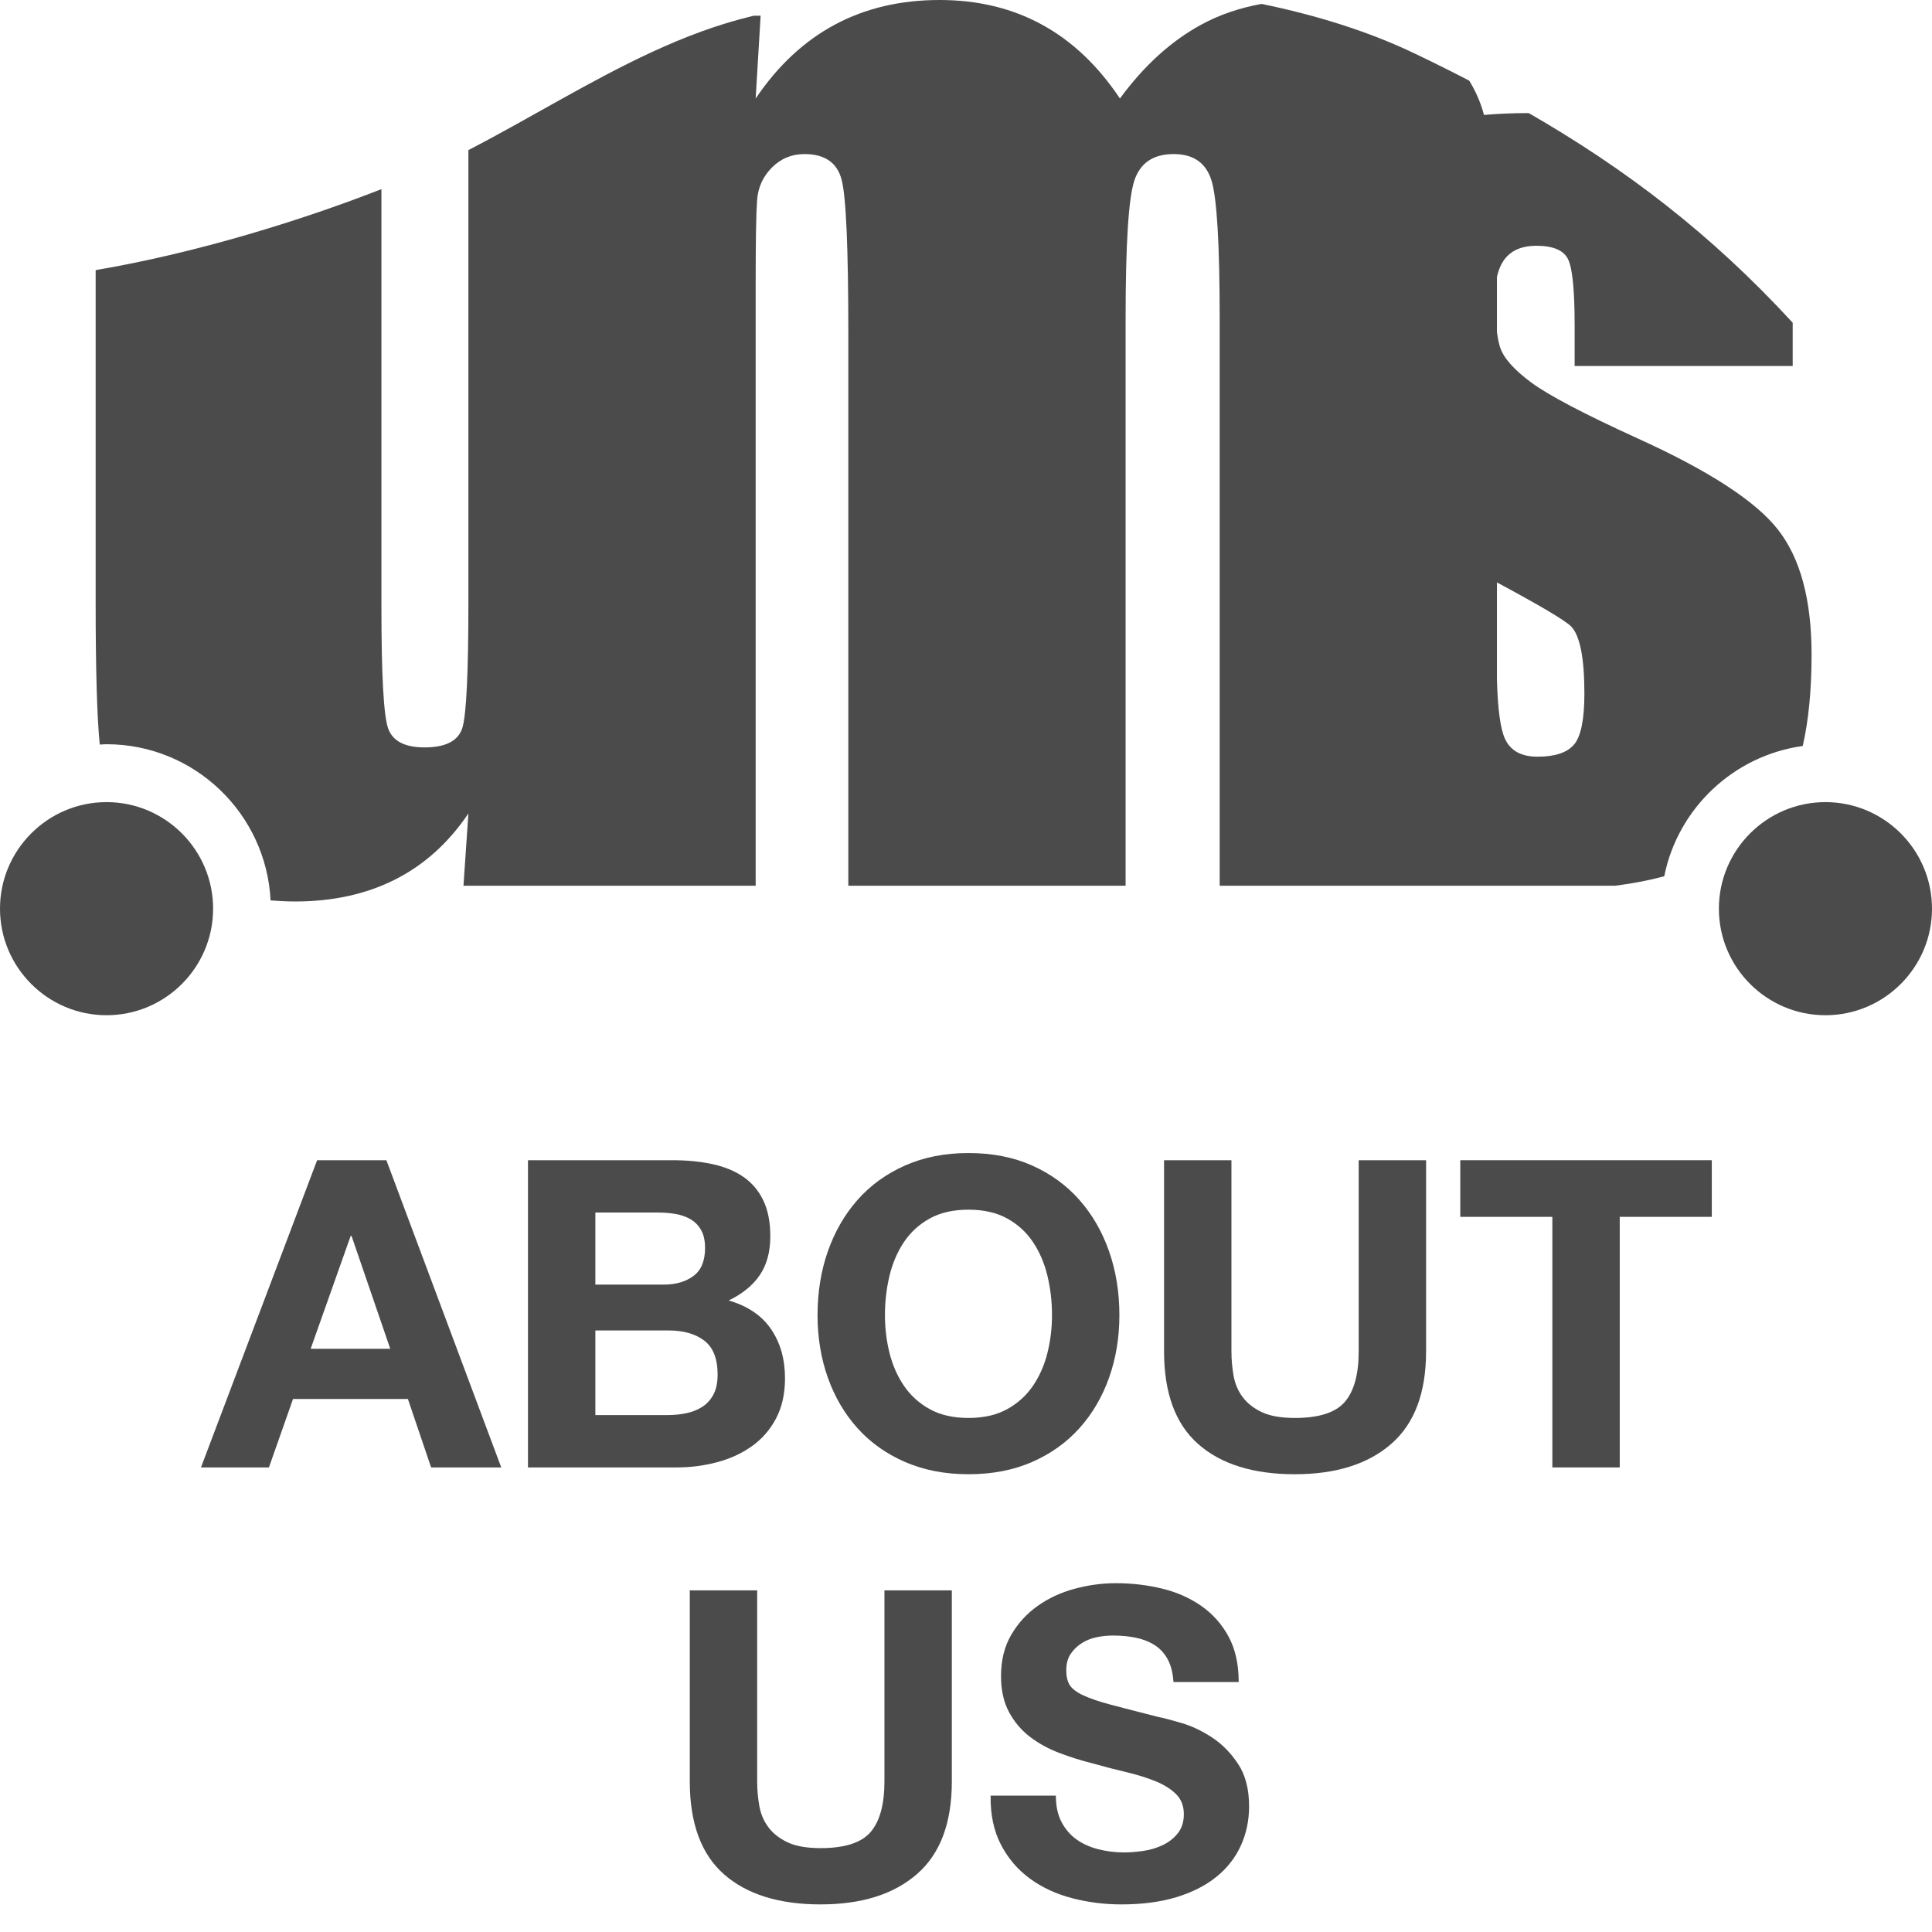
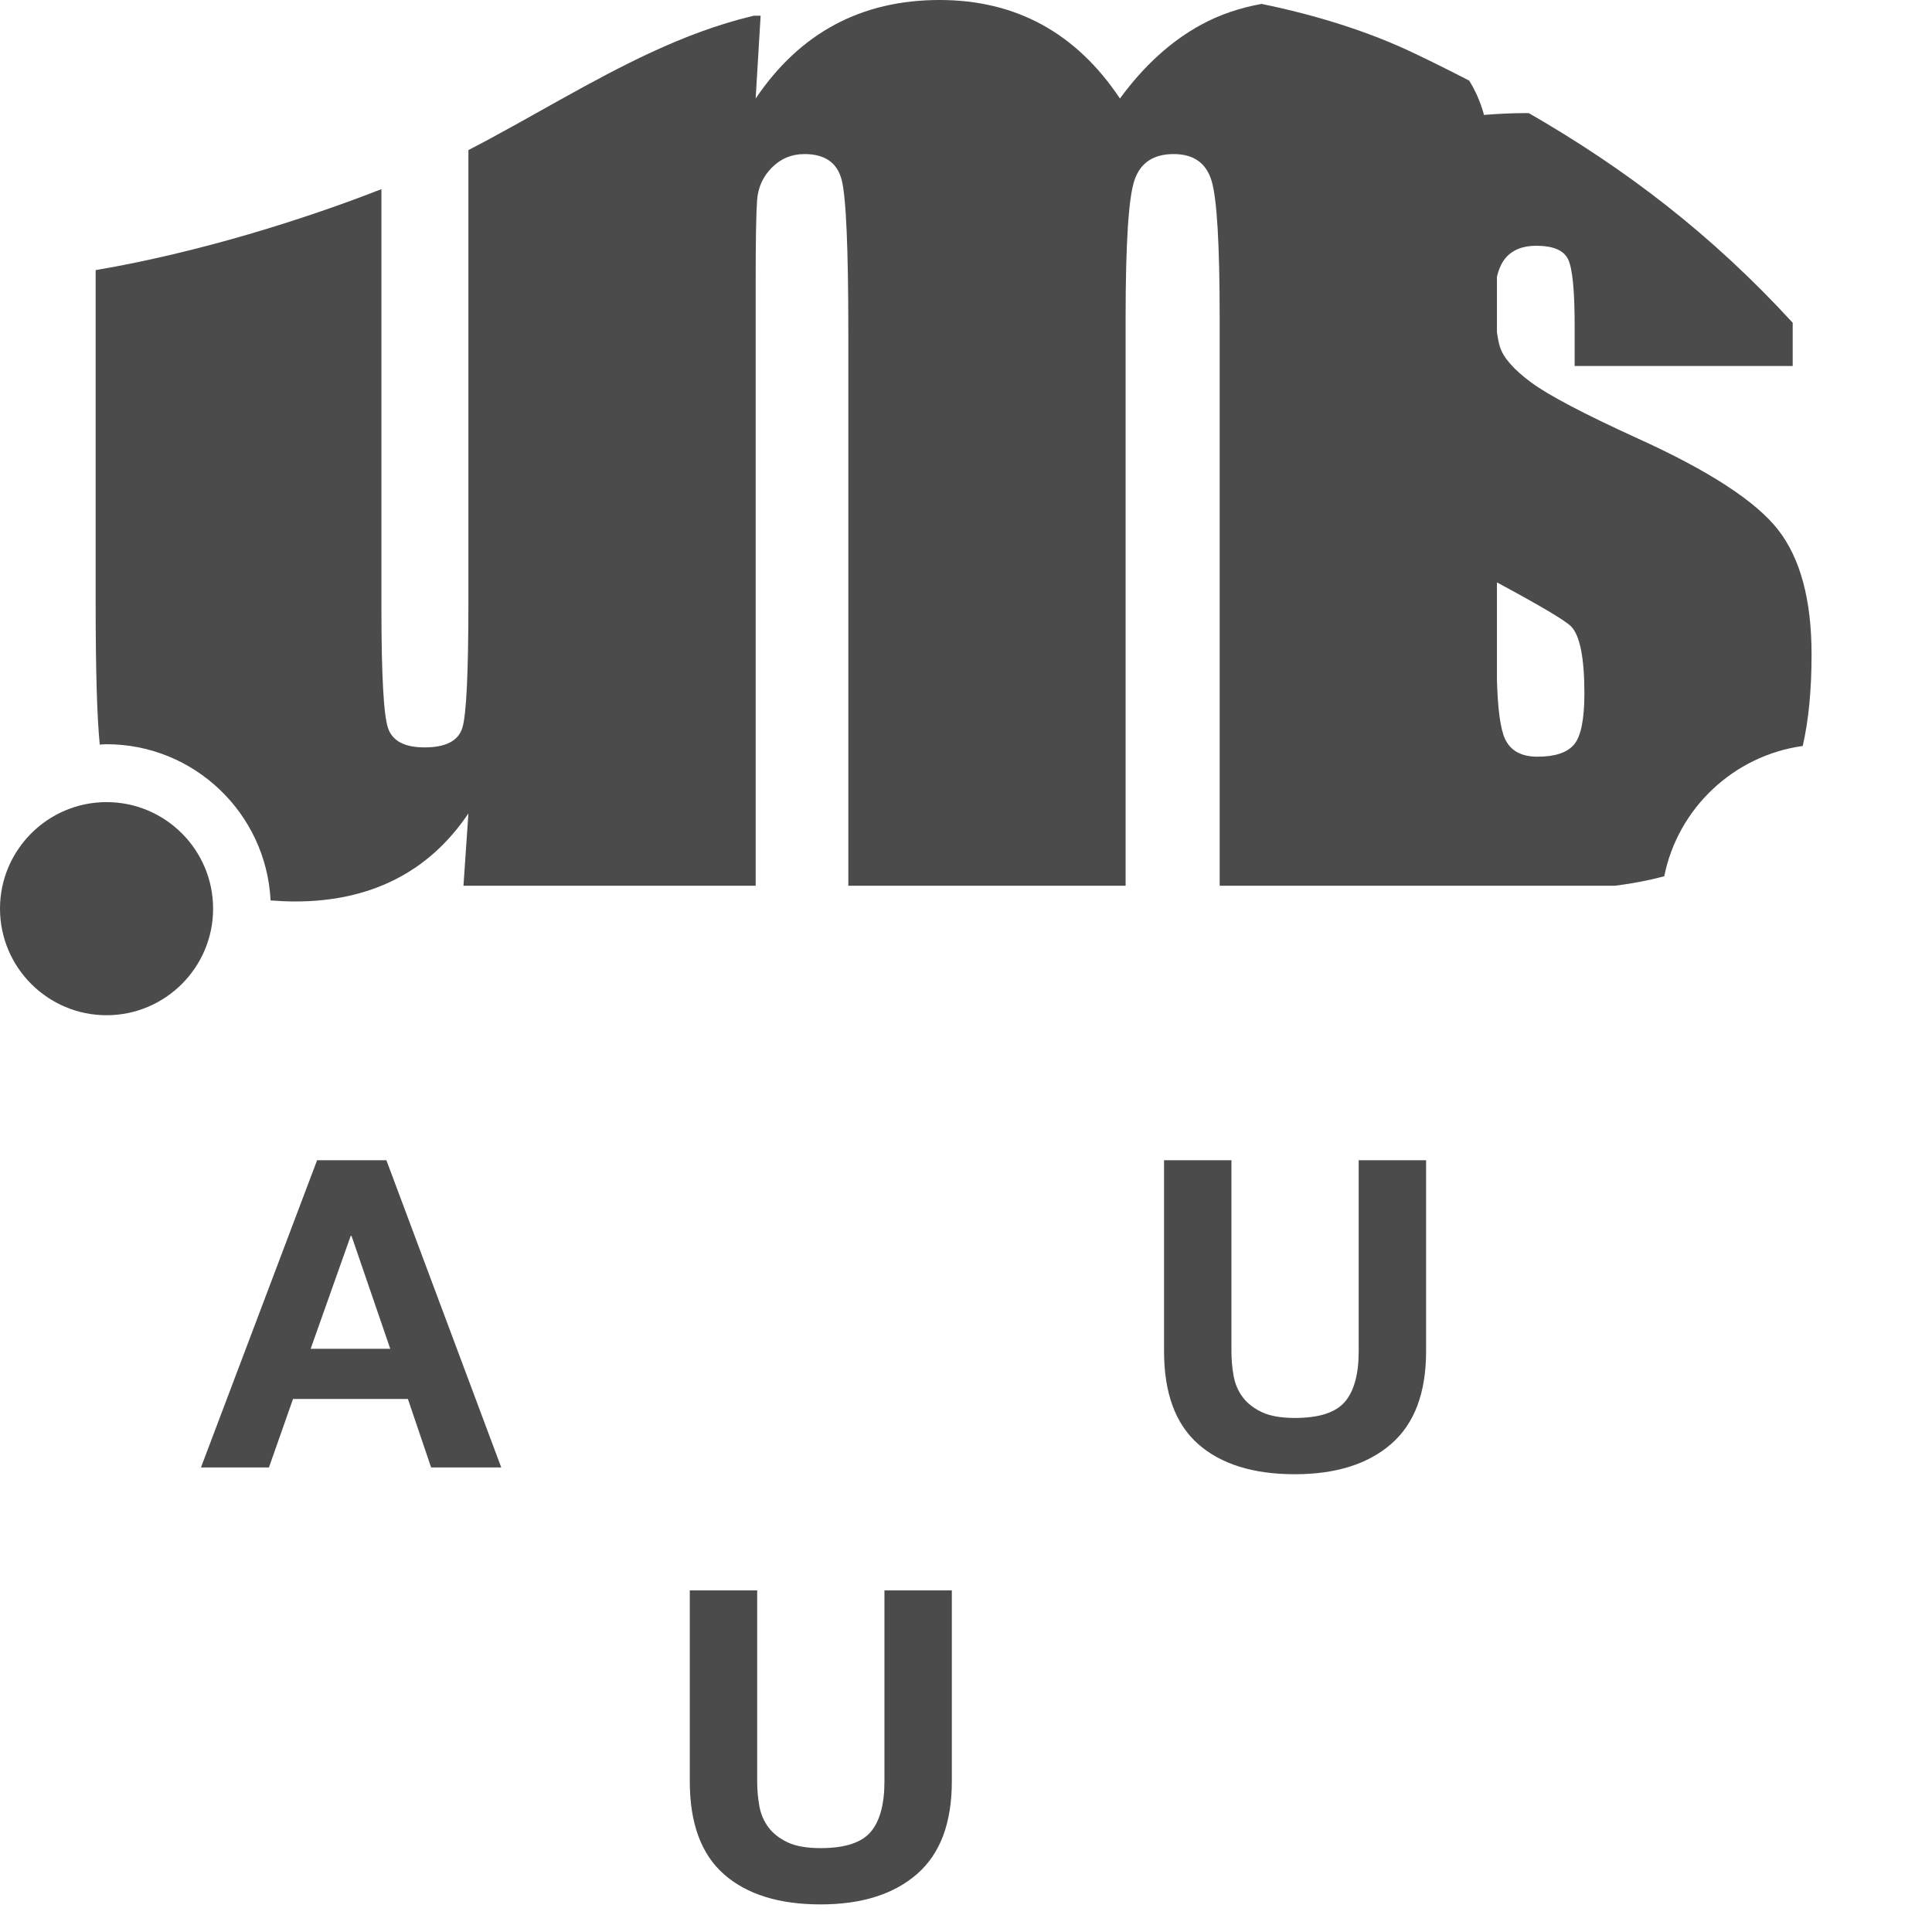
<svg xmlns="http://www.w3.org/2000/svg" version="1.1" id="レイヤー_1" x="0px" y="0px" width="512px" height="512px" viewBox="0 0 512 512" enable-background="new 0 0 512 512" xml:space="preserve">
  <g>
    <g>
-       <path fill="#4B4B4B" d="M483.76,212.57c-15.571,0-28.235,12.667-28.235,28.238s12.665,28.238,28.235,28.238    c15.571,0,28.24-12.667,28.24-28.238S499.33,212.57,483.76,212.57z" />
      <path fill="#4B4B4B" d="M28.24,212.57C12.67,212.57,0,225.237,0,240.807s12.67,28.238,28.24,28.238s28.235-12.667,28.235-28.238    S43.811,212.57,28.24,212.57z" />
      <path fill="#4B4B4B" d="M122.824,234.729h3.957h73.083h0.395V74.883c0-11.119,0.124-18.386,0.376-21.803    c0.247-3.417,1.56-6.313,3.938-8.689c2.368-2.373,5.246-3.562,8.622-3.562c5.369,0,8.651,2.259,9.84,6.777    c1.184,4.518,1.779,18.07,1.779,40.655v146.468h73.483V84.44c0-19.808,0.775-32.026,2.34-36.66    c1.56-4.632,5.032-6.951,10.406-6.951c5.246,0,8.589,2.347,10.025,7.039c1.436,4.689,2.159,16.883,2.159,36.572v150.289h72.873    h31.928c4.588-0.581,8.932-1.41,13.013-2.507c3.611-17.996,18.351-31.977,36.702-34.53c1.545-6.738,2.341-14.792,2.341-24.242    c0-14.46-2.958-25.482-8.879-33.065c-5.916-7.578-18.348-15.656-37.286-24.236c-14.201-6.482-23.594-11.421-28.164-14.812    c-4.575-3.391-7.319-6.508-8.232-9.352c-0.345-1.068-0.603-2.44-0.818-3.966V73.391c0.45-1.973,1.157-3.631,2.188-4.895    c1.831-2.242,4.575-3.365,8.232-3.365c4.523,0,7.348,1.222,8.475,3.664c1.132,2.445,1.698,8.254,1.698,17.43v10.772h57.784V85.529    c-21.608-23.524-44.328-40.801-69.909-55.538c-0.217-0.001-0.412-0.019-0.63-0.019c-3.899,0-7.641,0.183-11.28,0.487    c-0.042-0.154-0.077-0.336-0.119-0.487c-0.859-3.04-2.129-5.903-3.783-8.601c-4.719-2.444-9.528-4.839-14.455-7.196    c-12.152-5.812-25.928-10.129-40.579-13.139c-5.65,1.024-11.002,2.786-15.973,5.489c-7.999,4.354-15.185,10.879-21.558,19.58    C285.175,8.703,269.238,0,248.997,0c-10.377,0-19.623,2.178-27.746,6.525c-8.123,4.354-15.119,10.879-20.992,19.58l1.313-21.934    h-1.707h-0.088c-0.17,0.041-0.352,0.074-0.522,0.115c-9.14,2.205-17.863,5.525-26.363,9.449    c-16.619,7.671-32.405,17.592-48.76,26.039v119.549c0,18.883-0.533,30.059-1.593,33.533c-1.061,3.474-4.404,5.212-10.025,5.212    c-5.25,0-8.47-1.676-9.654-5.039c-1.189-3.358-1.779-14.013-1.779-31.969V50.125C80.746,58.09,52.606,66.963,25.349,71.586v88.087    c0,17.993,0.365,30.503,1.087,37.646c0.603-0.025,1.195-0.091,1.804-0.091c23.289,0,42.318,18.384,43.467,41.396    c2.11,0.147,4.239,0.277,6.502,0.277c9.997,0,18.838-1.945,26.523-5.833c7.685-3.888,14.153-9.719,19.399-17.494L122.824,234.729z     M396.704,154.343c11.301,6.071,17.92,9.983,19.623,11.627c2.364,2.395,3.553,8.33,3.553,17.806c0,6.882-0.918,11.395-2.744,13.54    c-1.831,2.145-5.06,3.215-9.688,3.215c-4.304,0-7.181-1.593-8.637-4.787c-1.203-2.647-1.901-7.909-2.107-15.706V154.343z" />
    </g>
  </g>
  <g>
    <g>
      <path fill="#4B4B4B" d="M102.395,307.467l30.438,81.415H114.25l-6.155-18.146H77.656l-6.383,18.146H53.26l30.78-81.415H102.395z     M103.42,357.438l-10.26-29.902h-0.228l-10.603,29.902H103.42z" />
-       <path fill="#4B4B4B" d="M178.177,307.467c3.871,0,7.4,0.343,10.589,1.027c3.188,0.684,5.922,1.805,8.198,3.363    c2.277,1.559,4.042,3.629,5.295,6.214c1.253,2.584,1.88,5.777,1.88,9.577c0,4.105-0.93,7.525-2.788,10.262    s-4.606,4.979-8.246,6.727c5.015,1.446,8.755,3.975,11.226,7.584c2.468,3.611,3.703,7.964,3.703,13.057    c0,4.105-0.799,7.659-2.393,10.662c-1.595,3.003-3.739,5.455-6.435,7.355c-2.696,1.9-5.771,3.307-9.228,4.219    c-3.455,0.912-7.005,1.368-10.648,1.368h-39.412v-81.415H178.177z M175.905,340.432c3.191,0,5.813-0.762,7.865-2.285    c2.052-1.525,3.079-4.002,3.079-7.435c0-1.904-0.344-3.466-1.026-4.687c-0.684-1.22-1.596-2.172-2.735-2.858    c-1.14-0.686-2.452-1.162-3.934-1.429c-1.483-0.268-3.022-0.401-4.616-0.401h-16.759v19.095H175.905z M176.942,375.012    c1.749,0,3.422-0.17,5.019-0.516c1.598-0.342,3.003-0.914,4.221-1.715c1.217-0.801,2.187-1.887,2.909-3.26    c0.721-1.372,1.083-3.127,1.083-5.263c0-4.193-1.179-7.186-3.535-8.979c-2.357-1.792-5.477-2.688-9.354-2.688h-19.506v22.42    H176.942z" />
-       <path fill="#4B4B4B" d="M219.393,331.604c1.822-5.203,4.444-9.742,7.862-13.616c3.417-3.875,7.615-6.914,12.591-9.117    s10.577-3.305,16.808-3.305c6.303,0,11.924,1.102,16.863,3.305c4.938,2.203,9.116,5.242,12.534,9.117    c3.417,3.874,6.039,8.413,7.861,13.616c1.823,5.204,2.736,10.845,2.736,16.922c0,5.925-0.913,11.452-2.736,16.579    c-1.822,5.128-4.444,9.592-7.861,13.389c-3.418,3.799-7.597,6.781-12.534,8.945c-4.938,2.164-10.56,3.248-16.863,3.248    c-6.23,0-11.832-1.084-16.808-3.248s-9.174-5.146-12.591-8.945c-3.418-3.797-6.04-8.261-7.862-13.389    c-1.823-5.127-2.734-10.654-2.734-16.579C216.659,342.449,217.57,336.809,219.393,331.604z M235.716,358.495    c0.799,3.231,2.072,6.14,3.822,8.724c1.749,2.586,4.031,4.656,6.846,6.215s6.237,2.338,10.27,2.338    c4.031,0,7.454-0.779,10.268-2.338s5.096-3.629,6.846-6.215c1.749-2.584,3.024-5.492,3.822-8.724    c0.799-3.229,1.198-6.557,1.198-9.979c0-3.571-0.399-7.029-1.198-10.375c-0.798-3.347-2.073-6.33-3.822-8.953    c-1.75-2.623-4.031-4.715-6.846-6.273s-6.237-2.338-10.268-2.338c-4.032,0-7.455,0.779-10.27,2.338s-5.097,3.65-6.846,6.273    c-1.75,2.623-3.023,5.606-3.822,8.953c-0.799,3.346-1.197,6.804-1.197,10.375C234.519,351.938,234.917,355.266,235.716,358.495z" />
      <path fill="#4B4B4B" d="M368.692,382.65c-6.157,5.358-14.672,8.037-25.542,8.037c-11.022,0-19.557-2.66-25.601-7.98    c-6.045-5.32-9.065-13.527-9.065-24.625v-50.615h17.86v50.631c0,2.205,0.189,4.371,0.571,6.5c0.38,2.129,1.18,4.011,2.4,5.645    c1.22,1.635,2.915,2.965,5.088,3.99c2.172,1.027,5.087,1.539,8.745,1.539c6.401,0,10.822-1.425,13.261-4.276    c2.439-2.85,3.659-7.316,3.659-13.397v-50.631h17.86v50.615C377.93,369.103,374.85,377.292,368.692,382.65z" />
-       <path fill="#4B4B4B" d="M386.991,322.477v-15.01h66.652v15.01h-24.396v66.405h-17.86v-66.405H386.991z" />
      <path fill="#4B4B4B" d="M243.009,496.65c-6.157,5.358-14.672,8.036-25.542,8.036c-11.022,0-19.557-2.66-25.601-7.979    c-6.045-5.32-9.065-13.527-9.065-24.624v-50.616h17.86v50.631c0,2.205,0.189,4.371,0.571,6.5c0.38,2.128,1.18,4.011,2.4,5.645    c1.22,1.635,2.915,2.965,5.088,3.99c2.172,1.027,5.087,1.539,8.745,1.539c6.401,0,10.822-1.425,13.261-4.276    c2.439-2.85,3.659-7.316,3.659-13.397v-50.631h17.86v50.616C252.247,483.103,249.167,491.292,243.009,496.65z" />
-       <path fill="#4B4B4B" d="M281.298,482.817c0.988,1.9,2.303,3.439,3.939,4.618c1.636,1.179,3.559,2.052,5.767,2.621    c2.208,0.57,4.492,0.855,6.853,0.855c1.597,0,3.31-0.133,5.137-0.398c1.828-0.266,3.541-0.779,5.14-1.539s2.932-1.804,3.997-3.134    s1.599-3.021,1.599-5.071c0-2.203-0.703-3.989-2.109-5.357c-1.407-1.367-3.249-2.507-5.529-3.419    c-2.28-0.911-4.864-1.71-7.751-2.394c-2.889-0.684-5.814-1.443-8.779-2.279c-3.04-0.76-6.004-1.69-8.891-2.792    c-2.889-1.102-5.472-2.526-7.752-4.274c-2.28-1.747-4.123-3.931-5.529-6.553c-1.407-2.621-2.109-5.793-2.109-9.518    c0-4.177,0.893-7.805,2.677-10.883s4.119-5.643,7.005-7.693c2.886-2.053,6.149-3.57,9.795-4.559    c3.645-0.988,7.288-1.482,10.934-1.482c4.252,0,8.334,0.476,12.243,1.422c3.91,0.947,7.385,2.482,10.422,4.605    c3.037,2.122,5.449,4.834,7.233,8.136c1.784,3.301,2.677,7.308,2.677,12.019h-17.29c-0.153-2.432-0.667-4.443-1.541-6.041    c-0.874-1.596-2.033-2.85-3.479-3.762c-1.445-0.911-3.099-1.559-4.962-1.938s-3.896-0.569-6.103-0.569    c-1.445,0-2.89,0.152-4.336,0.455c-1.445,0.305-2.756,0.836-3.935,1.596s-2.149,1.71-2.909,2.85    c-0.761,1.141-1.141,2.584-1.141,4.333c0,1.598,0.303,2.889,0.911,3.876c0.609,0.988,1.806,1.9,3.591,2.736    c1.786,0.836,4.256,1.672,7.41,2.508c3.154,0.838,7.278,1.9,12.369,3.191c1.521,0.305,3.628,0.855,6.327,1.653    c2.698,0.799,5.378,2.071,8.037,3.819c2.66,1.749,4.958,4.085,6.896,7.011c1.938,2.928,2.908,6.67,2.908,11.229    c0,3.725-0.723,7.183-2.166,10.374c-1.444,3.191-3.591,5.947-6.438,8.266c-2.851,2.318-6.383,4.123-10.599,5.415    c-4.218,1.29-9.1,1.937-14.646,1.937c-4.482,0-8.833-0.551-13.05-1.65c-4.218-1.1-7.94-2.826-11.169-5.179    c-3.229-2.353-5.793-5.353-7.693-9c-1.9-3.646-2.812-7.977-2.734-12.994h17.29C279.813,478.601,280.308,480.918,281.298,482.817z" />
    </g>
  </g>
</svg>